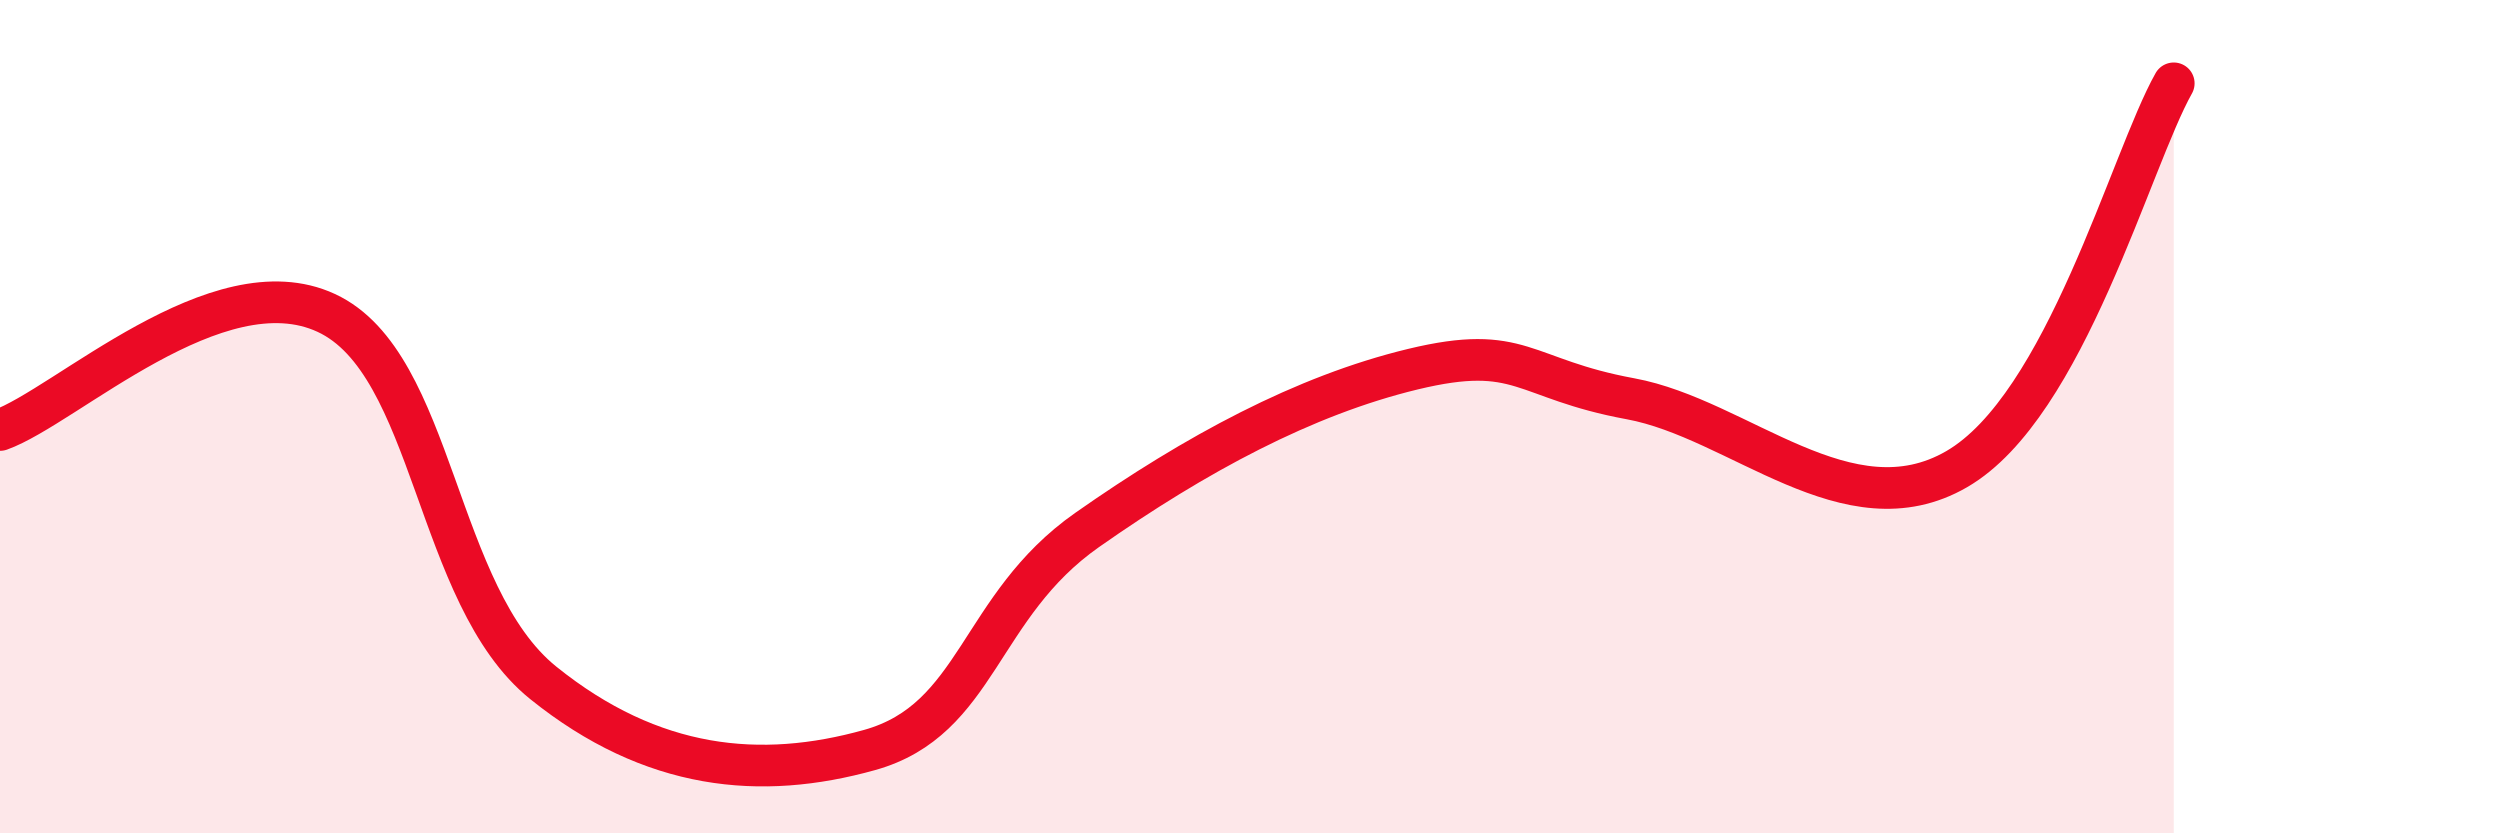
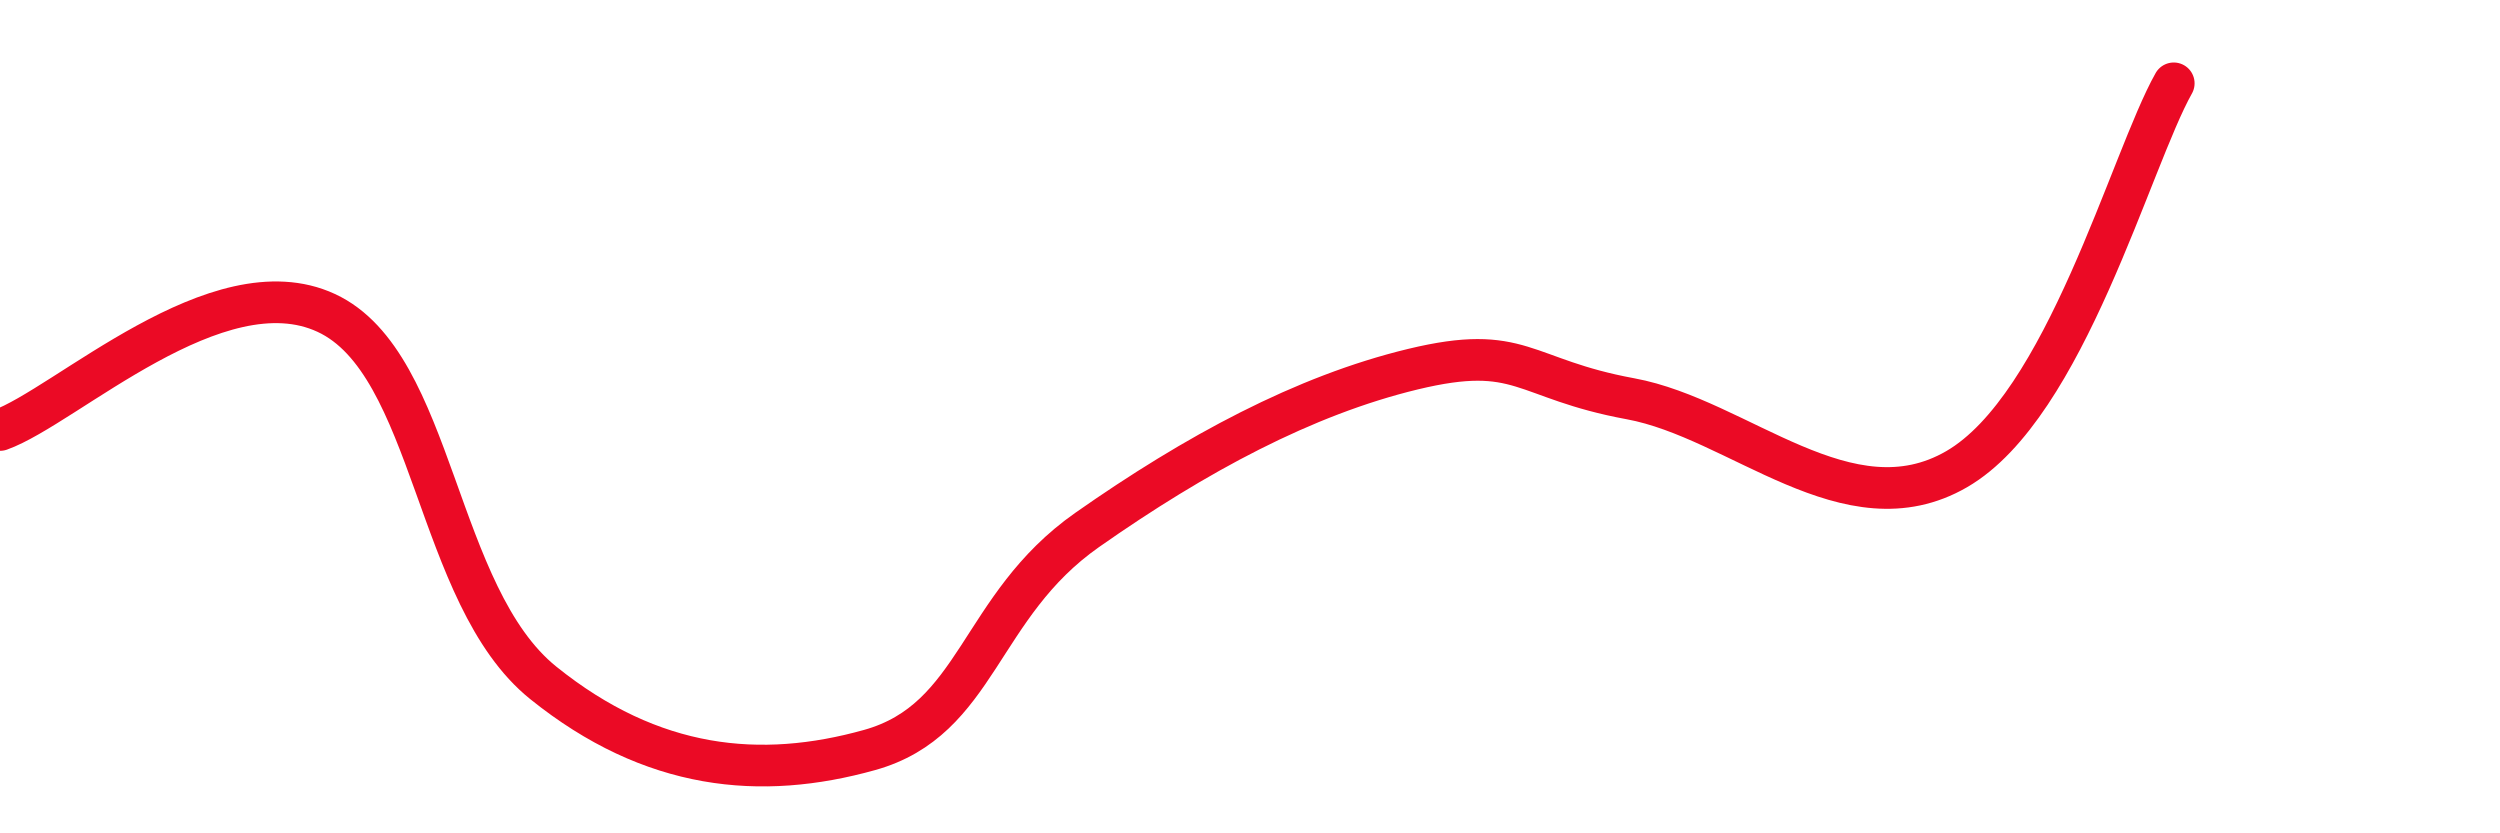
<svg xmlns="http://www.w3.org/2000/svg" width="60" height="20" viewBox="0 0 60 20">
-   <path d="M 0,10.32 C 1.57,9.76 5.22,6.3 7.83,7.51 C 10.44,8.72 10.43,14.29 13.04,16.39 C 15.65,18.49 18.26,18.73 20.87,18 C 23.48,17.27 23.48,14.55 26.09,12.72 C 28.7,10.89 31.3,9.49 33.91,8.86 C 36.52,8.23 36.52,9.09 39.13,9.57 C 41.74,10.05 44.35,12.77 46.96,11.26 C 49.57,9.75 51.13,3.85 52.17,2L52.17 20L0 20Z" fill="#EB0A25" opacity="0.1" stroke-linecap="round" stroke-linejoin="round" />
  <path d="M 0,10.32 C 1.57,9.76 5.22,6.3 7.83,7.51 C 10.44,8.72 10.43,14.29 13.04,16.39 C 15.65,18.49 18.26,18.73 20.87,18 C 23.48,17.27 23.48,14.55 26.09,12.72 C 28.7,10.89 31.3,9.49 33.91,8.86 C 36.52,8.23 36.52,9.09 39.13,9.57 C 41.74,10.05 44.35,12.77 46.96,11.26 C 49.57,9.75 51.13,3.85 52.17,2" stroke="#EB0A25" stroke-width="1" fill="none" stroke-linecap="round" stroke-linejoin="round" />
</svg>